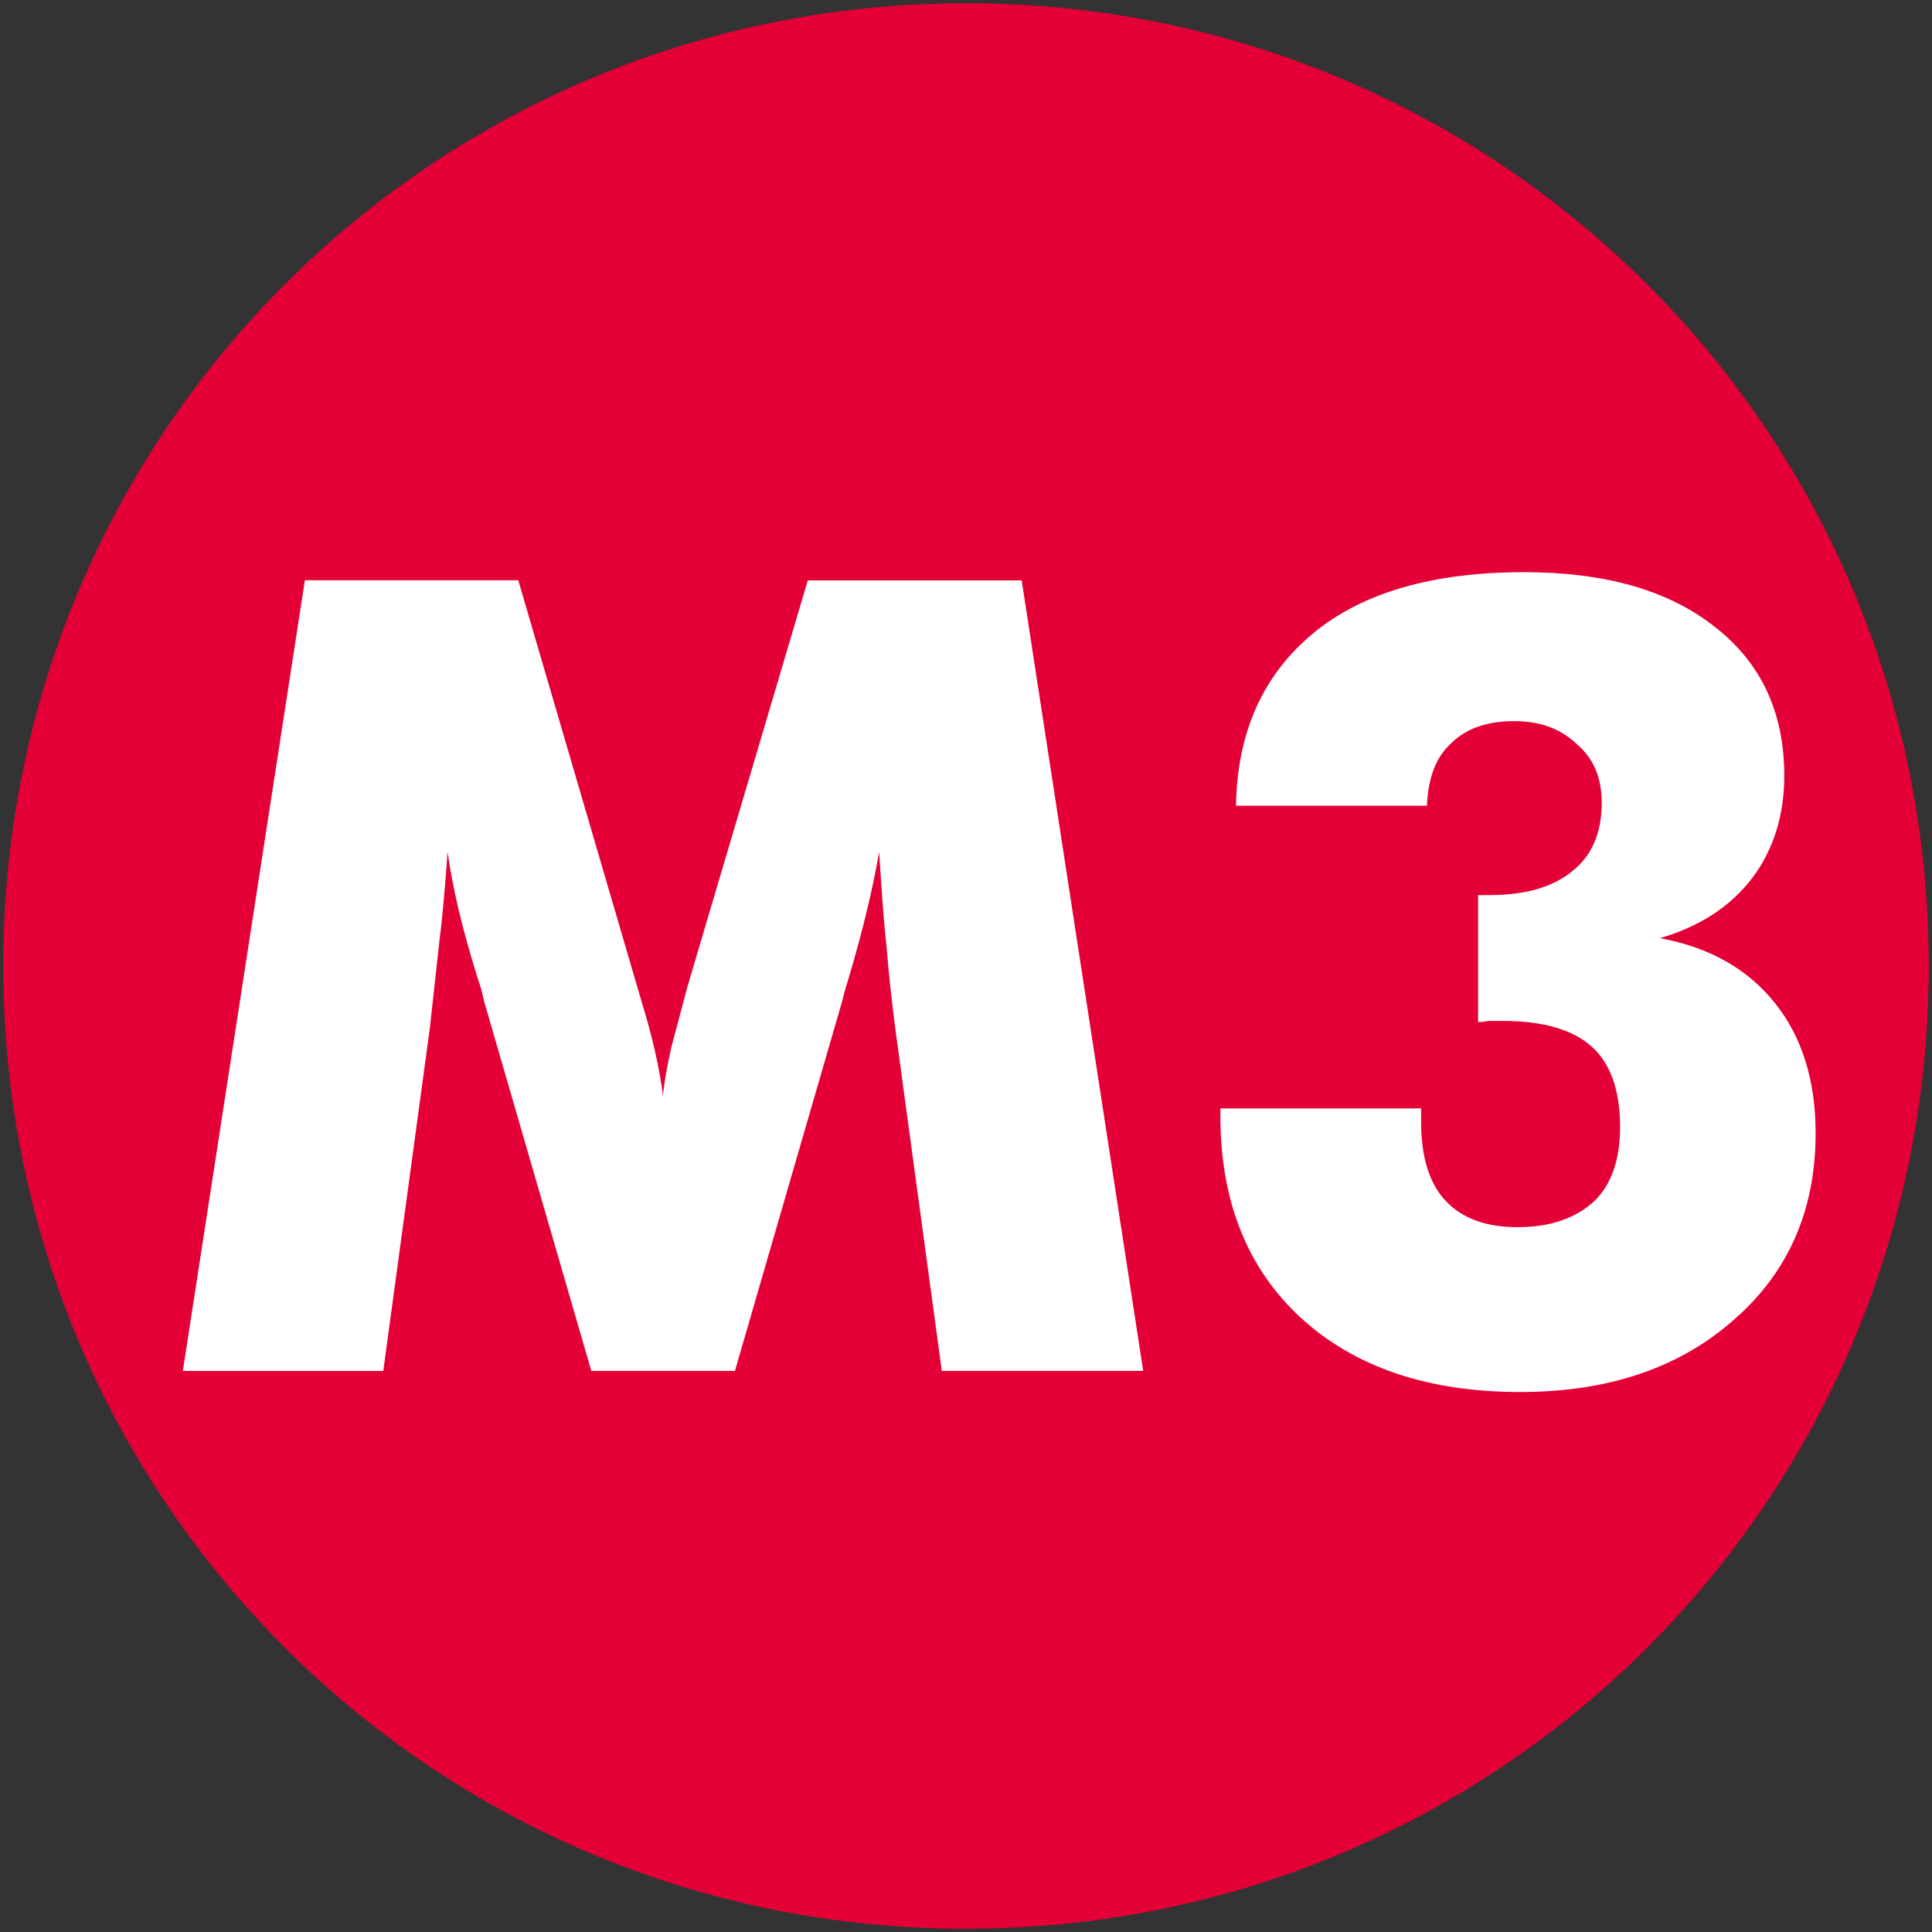
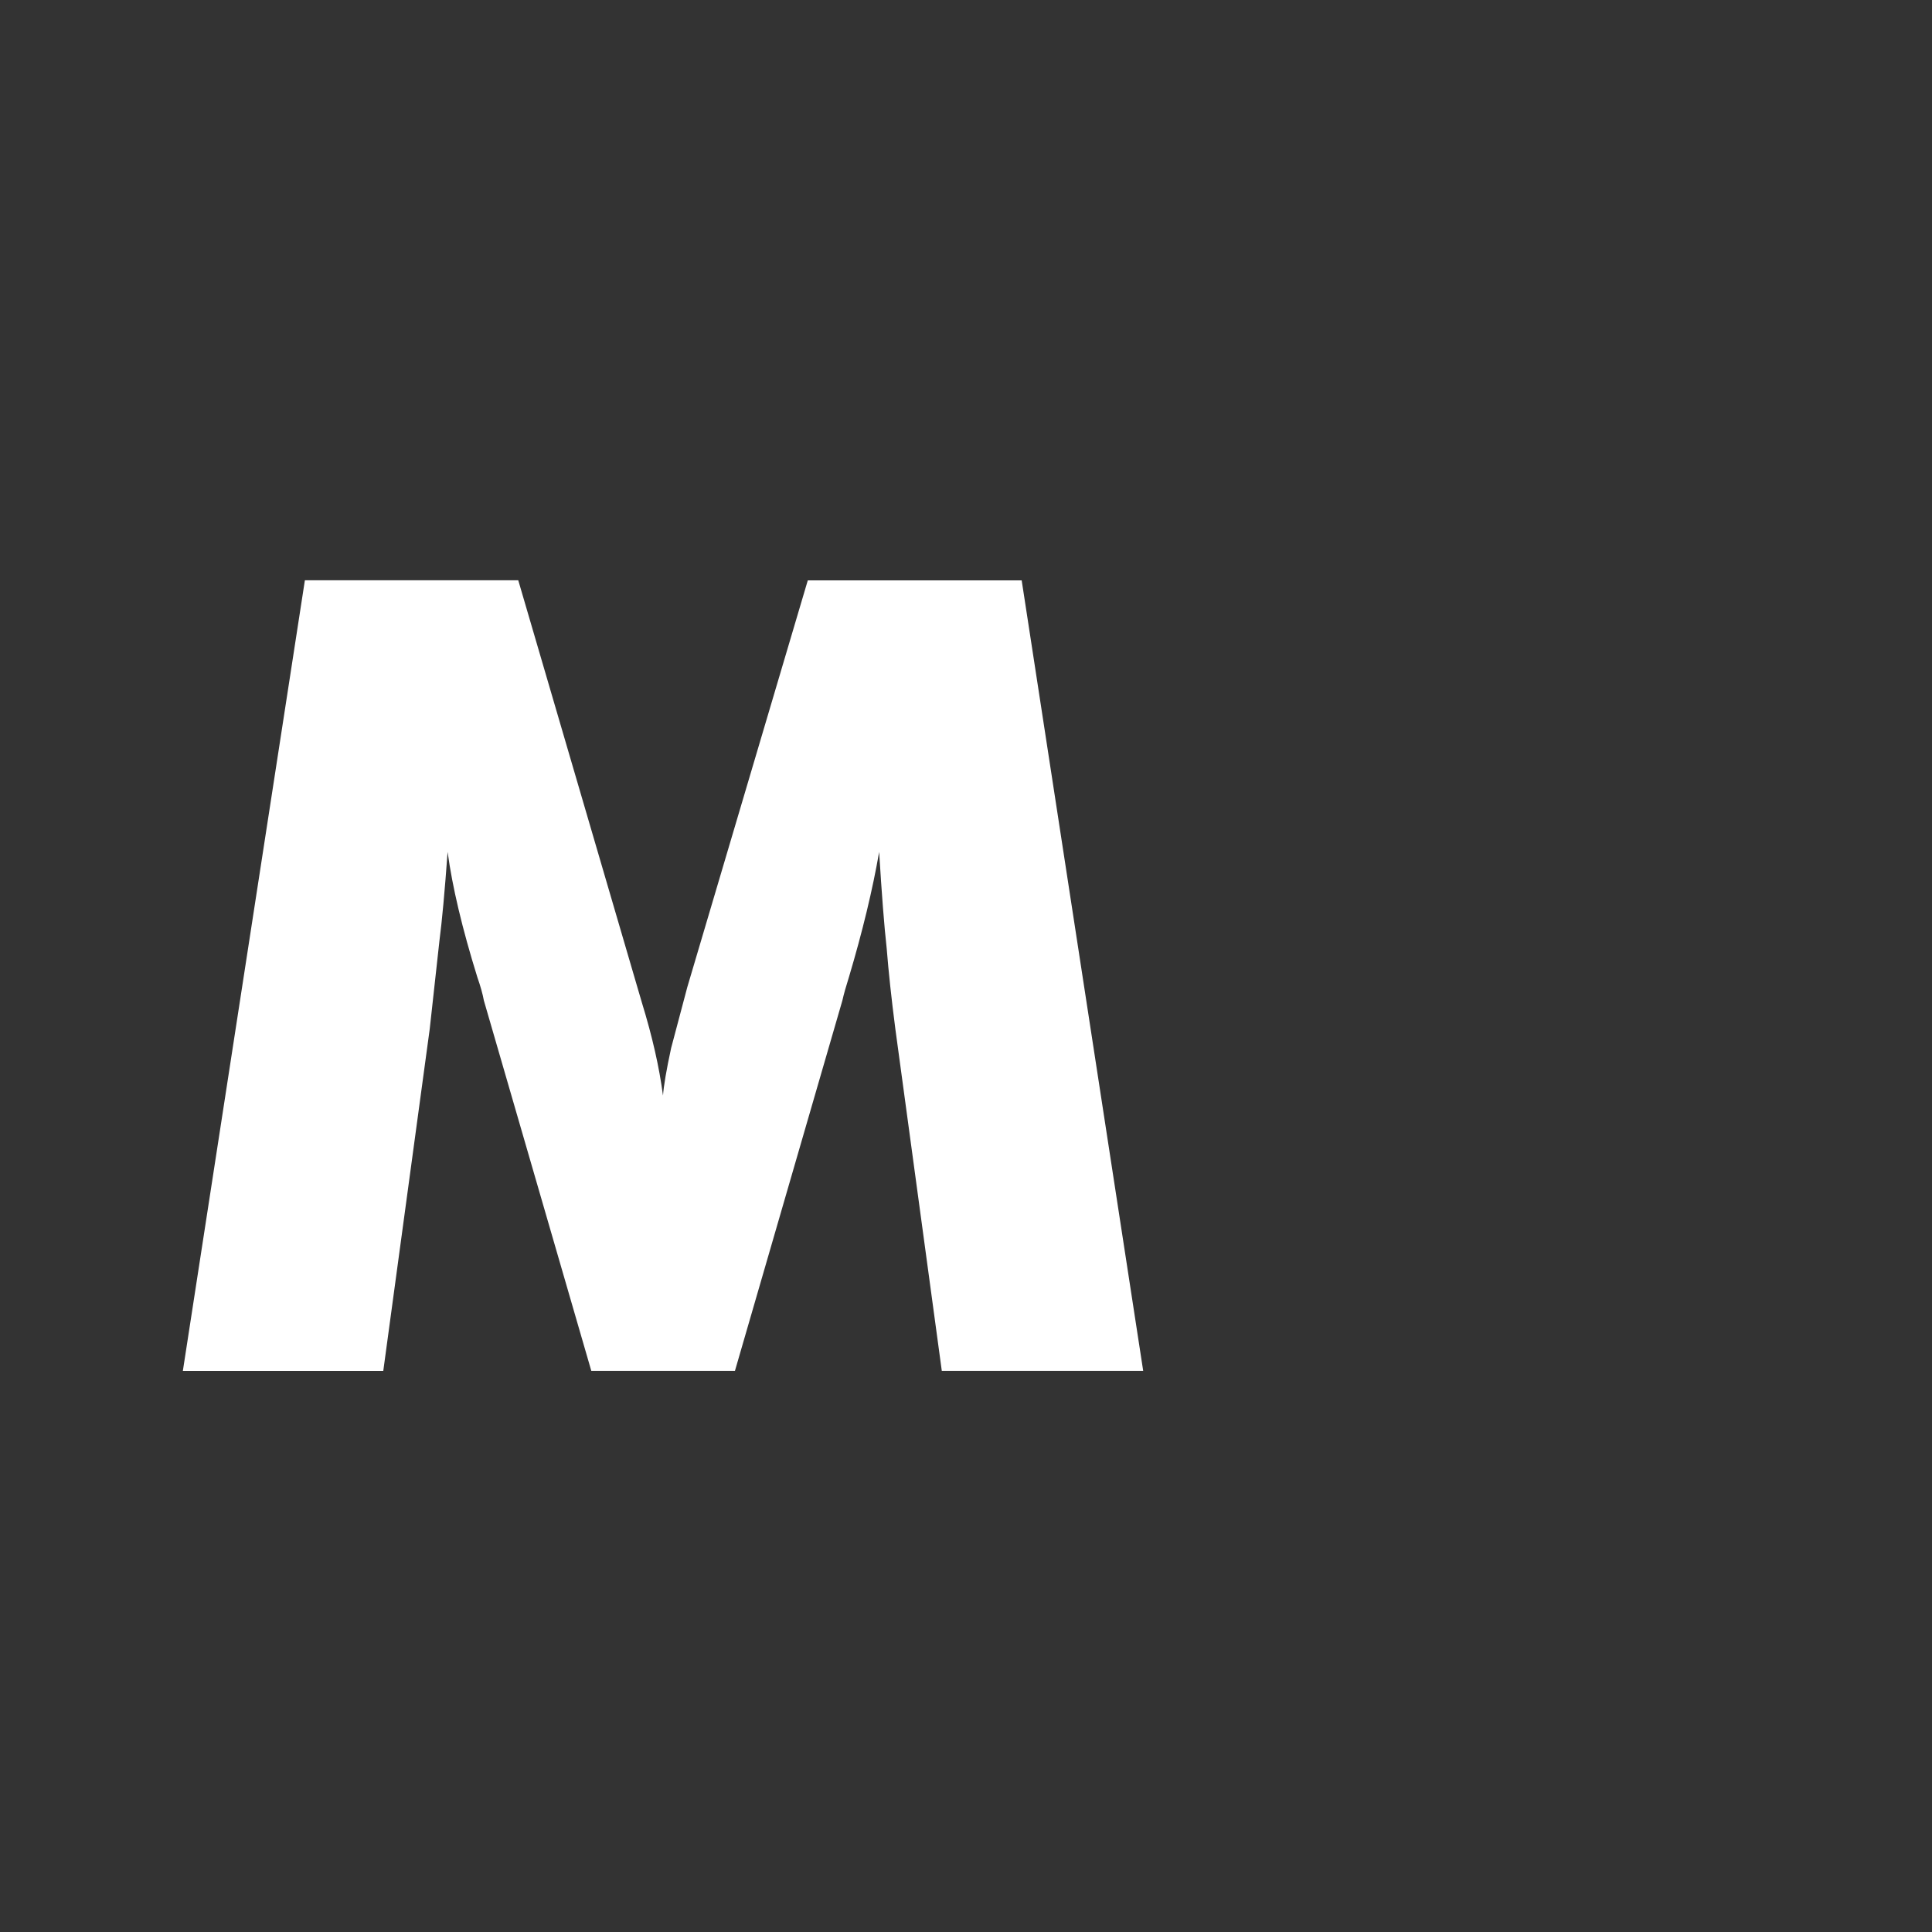
<svg xmlns="http://www.w3.org/2000/svg" xmlns:ns1="http://www.inkscape.org/namespaces/inkscape" xmlns:ns2="http://sodipodi.sourceforge.net/DTD/sodipodi-0.dtd" version="1.1" id="svg3187" ns1:output_extension="org.inkscape.output.svg.inkscape" ns2:docname="M1 logo.svg" ns1:version="0.46" ns2:version="0.32" x="0px" y="0px" viewBox="-464 266.3 29.7 29.7" style="enable-background:new -464 266.3 29.7 29.7;" xml:space="preserve">
  <rect x="-464" y="266.3" width="29.7" height="29.7" fill="#333333" stroke="none" />
  <style type="text/css">
	.st0{fill:#E40037;}
	.st1{enable-background:new    ;}
	.st2{fill:#FFFFFF;}
</style>
  <defs>
    <ns1:perspective id="perspective3195" ns1:vp_z="16 : 8 : 1" ns1:vp_y="0 : 1000 : 0" ns1:vp_x="0 : 8 : 1" ns2:type="inkscape:persp3d" ns1:persp3d-origin="8 : 5.3333333 : 1">
		</ns1:perspective>
  </defs>
  <ns2:namedview showgrid="true" ns1:cy="18.56746" ns1:cx="8" ns1:zoom="22.197802" borderopacity="1.0" bordercolor="#666666" pagecolor="#ffffff" id="base" ns1:window-y="-4" ns1:window-x="-4" ns1:window-height="751" ns1:window-width="1280" ns1:document-units="px" ns1:grid-bbox="true" ns1:current-layer="layer1" ns1:pageshadow="2" ns1:pageopacity="0.0">
	</ns2:namedview>
  <g id="layer1" transform="translate(7.496,10.191)" ns1:label="Layer 1" ns1:groupmode="layer">
    <g id="g11556" transform="translate(-66.434,-166.852)">
-       <path id="path11547" class="st0" d="M-375.412,437.811c0,8.2-6.6,14.8-14.8,14.8    c-8.2,0-14.8-6.6-14.8-14.8s6.6-14.8,14.8-14.8S-375.412,429.611-375.412,437.811z" />
      <g class="st1">
        <path class="st2" d="M-387.488,444.035h-3.096l-0.714-5.256c-0.061-0.47-0.105-0.883-0.133-1.237     c-0.039-0.349-0.077-0.844-0.116-1.485c-0.1,0.575-0.254,1.218-0.465,1.926     c-0.044,0.139-0.078,0.258-0.1,0.357l-1.652,5.695h-2.208l-1.652-5.695     c-0.017-0.095-0.05-0.214-0.1-0.357c-0.232-0.747-0.385-1.39-0.457-1.926     c-0.044,0.608-0.086,1.062-0.125,1.361c-0.017,0.155-0.042,0.382-0.075,0.681     s-0.058,0.526-0.075,0.681l-0.714,5.256h-3.081l1.876-12.155h3.28l1.835,6.269     c0.033,0.116,0.055,0.191,0.066,0.225c0.16,0.52,0.268,0.996,0.324,1.428     c0.011-0.149,0.052-0.393,0.125-0.73c0.022-0.083,0.105-0.396,0.249-0.938l1.852-6.252h3.288     L-387.488,444.035z" />
-         <path class="st2" d="M-386.301,440h3.085v0.2c0,0.545,0.125,0.951,0.374,1.218     c0.255,0.272,0.623,0.408,1.105,0.408c0.493,0,0.885-0.13,1.173-0.391     c0.271-0.256,0.407-0.639,0.407-1.149c0-0.565-0.147-0.979-0.441-1.24     c-0.295-0.261-0.751-0.391-1.367-0.391h-0.217c-0.039,0.011-0.092,0.017-0.158,0.017v-1.951h0.174     c0.557,0,0.983-0.124,1.281-0.373c0.297-0.237,0.446-0.587,0.446-1.051     c0-0.381-0.127-0.679-0.382-0.895c-0.243-0.236-0.563-0.355-0.962-0.355     c-0.42,0-0.743,0.113-0.97,0.34c-0.232,0.209-0.356,0.529-0.373,0.96h-2.935     c0.017-1.125,0.412-2.009,1.188-2.652c0.758-0.626,1.84-0.938,3.246-0.938     c1.24,0,2.214,0.279,2.923,0.838c0.714,0.553,1.071,1.316,1.071,2.29     c0,0.608-0.163,1.132-0.488,1.568c-0.337,0.443-0.812,0.753-1.424,0.93     c0.757,0.139,1.345,0.47,1.764,0.992c0.42,0.523,0.63,1.192,0.63,2.006     c0,1.186-0.421,2.144-1.263,2.874c-0.836,0.737-1.929,1.105-3.279,1.105     c-1.417,0-2.541-0.38-3.371-1.14c-0.824-0.76-1.237-1.794-1.237-3.104V440z" />
      </g>
    </g>
  </g>
</svg>